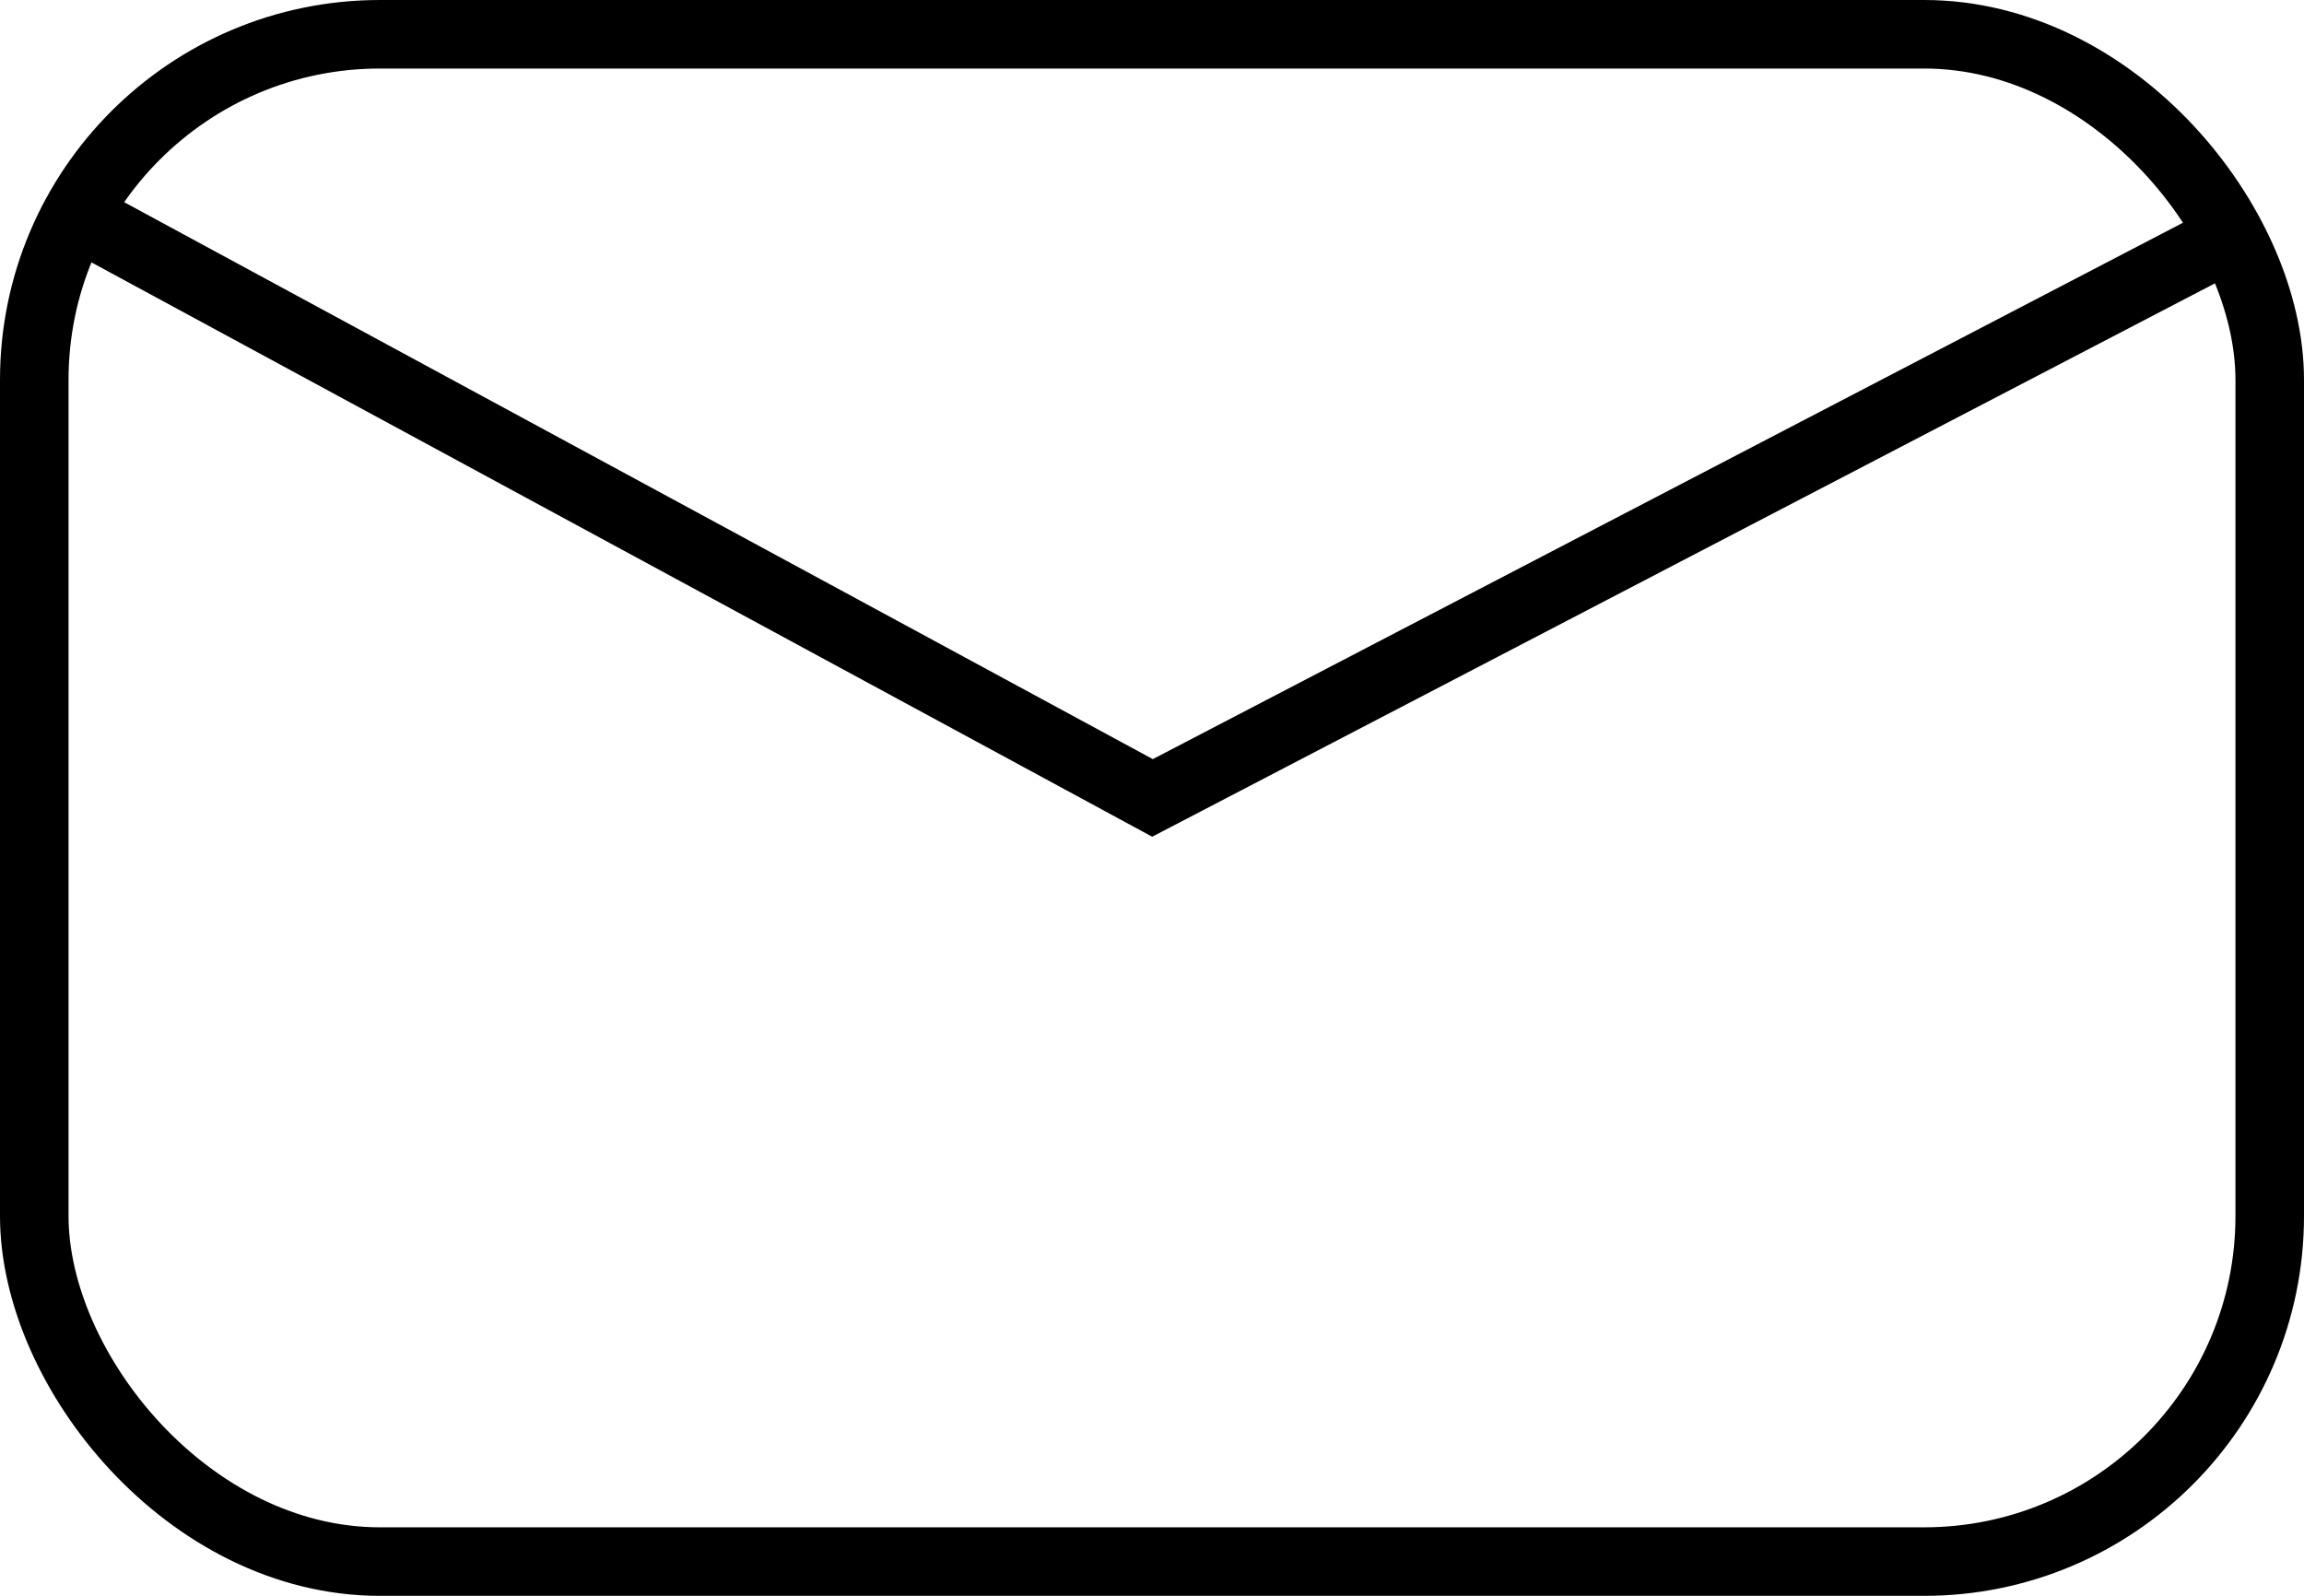
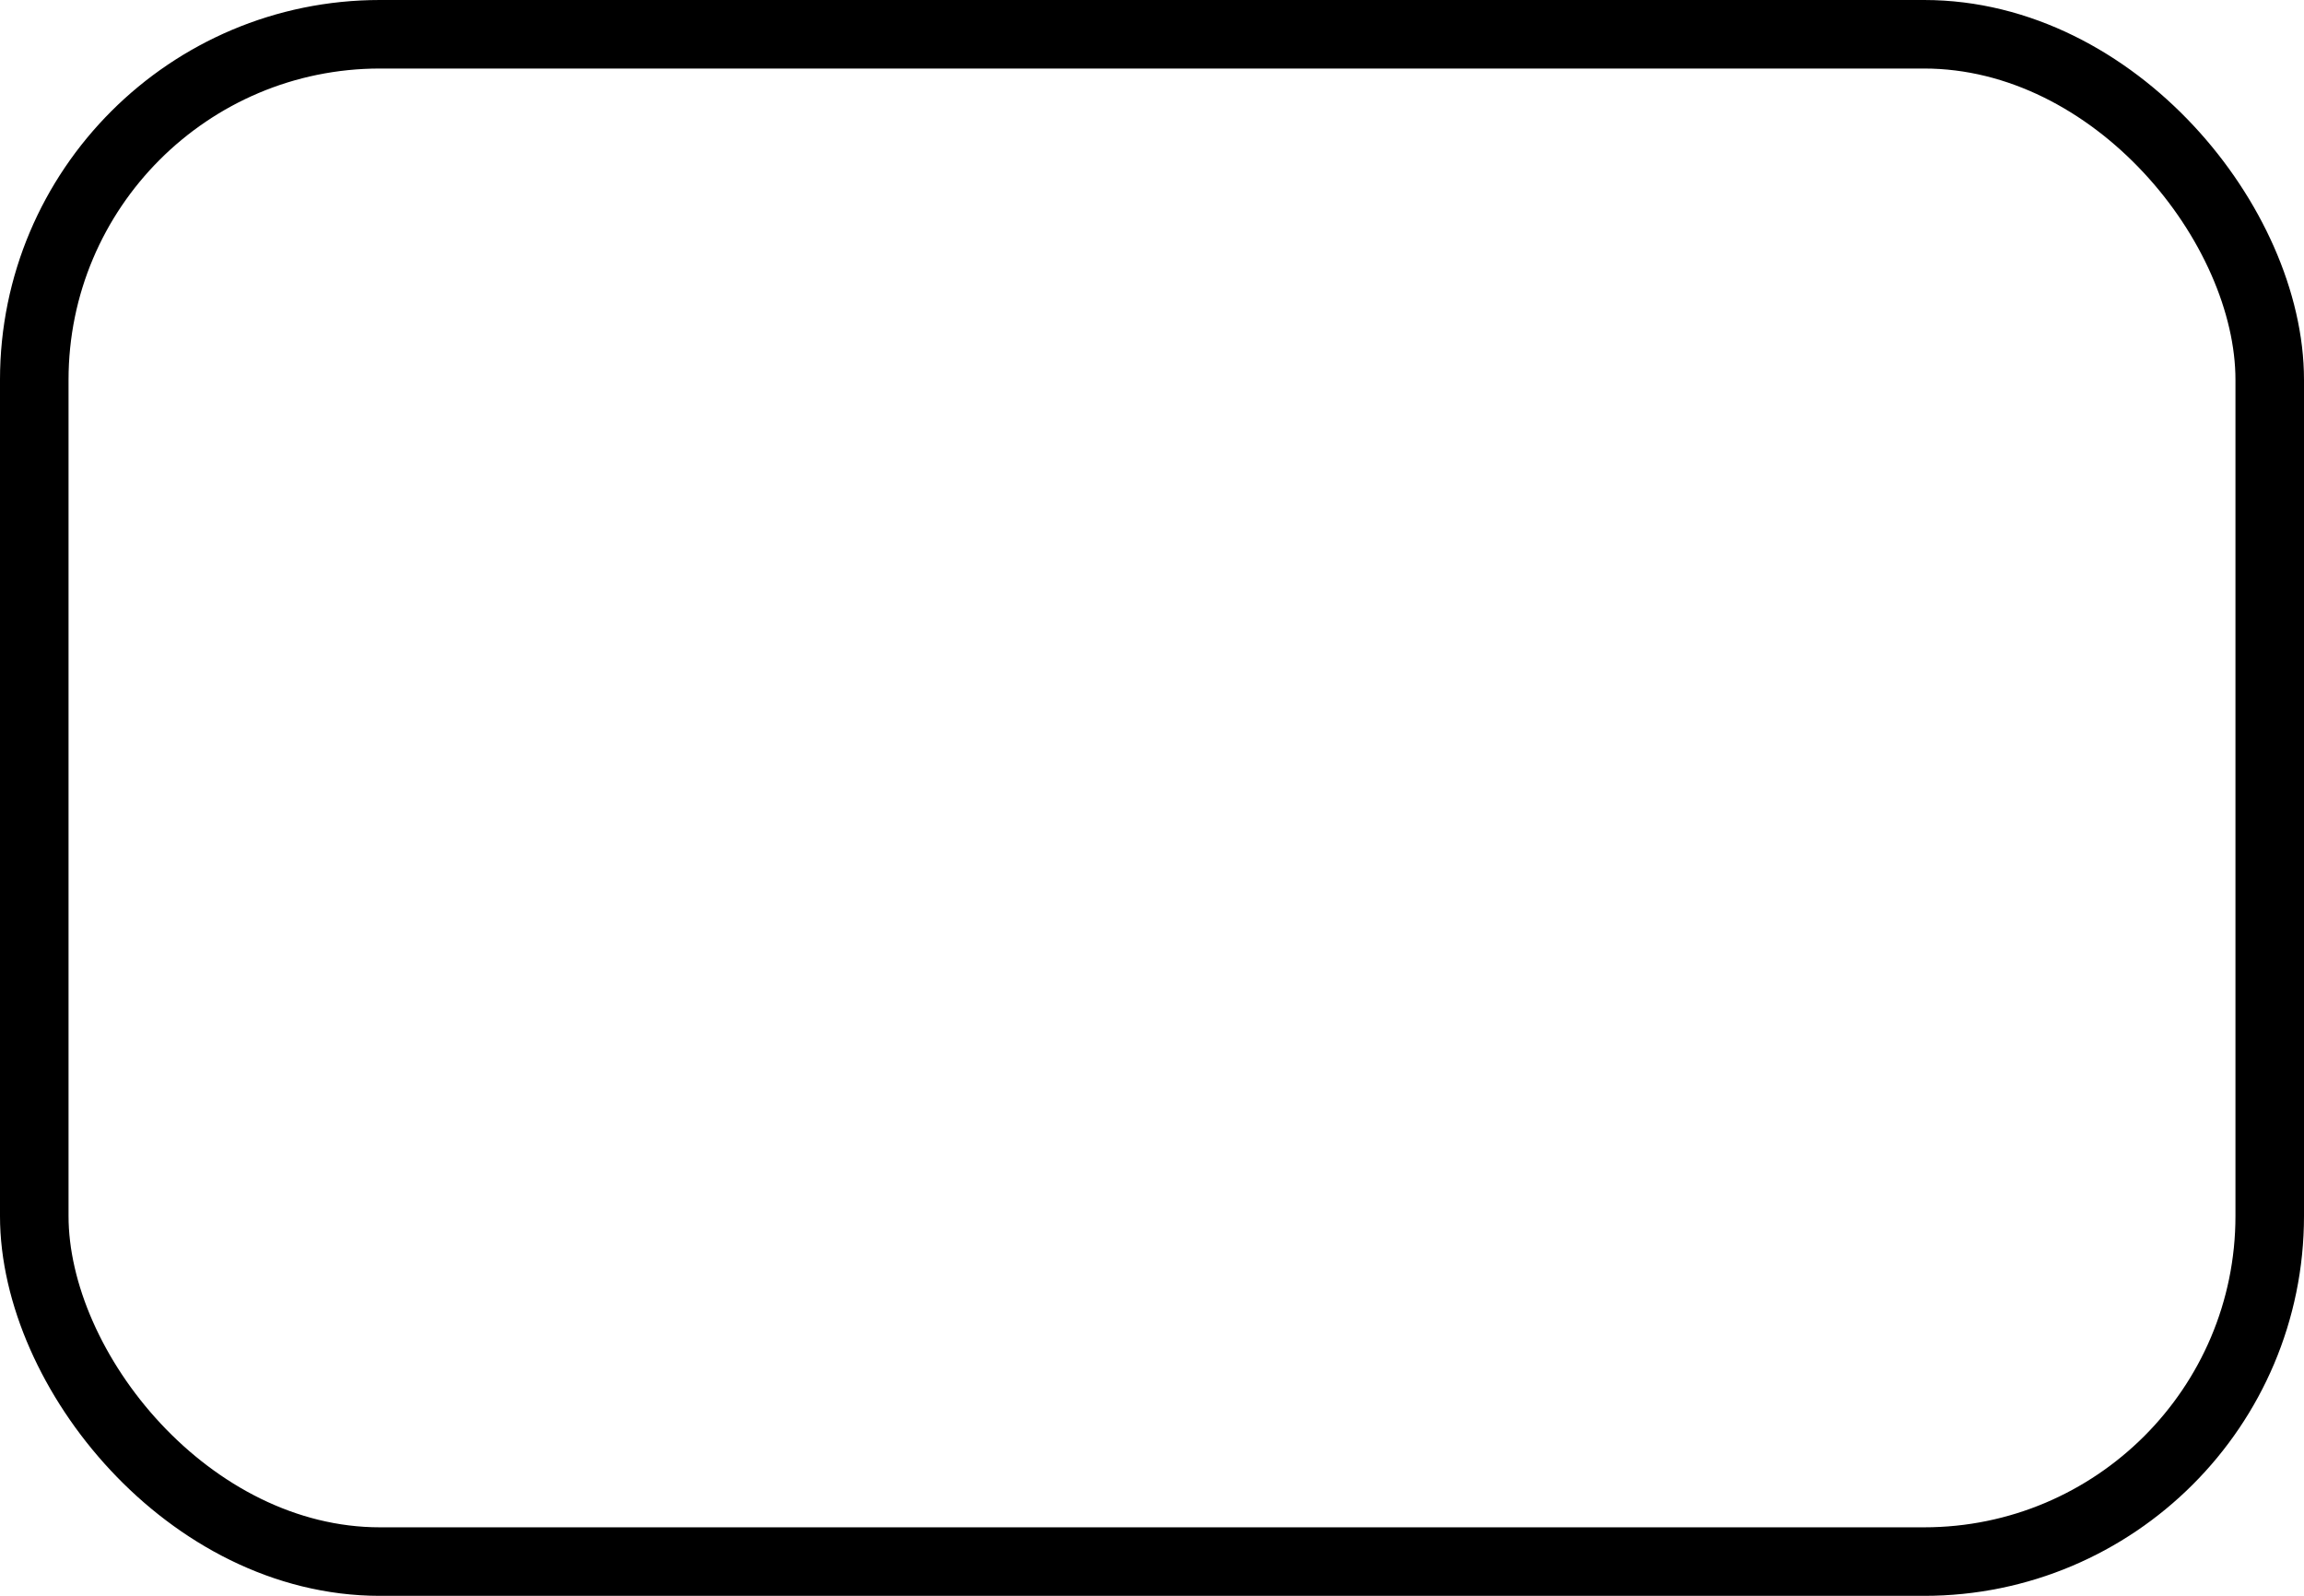
<svg xmlns="http://www.w3.org/2000/svg" viewBox="0 0 23.53 16.3">
  <defs>
    <style>.cls-1{fill:none;stroke:#000;stroke-miterlimit:10;stroke-width:0.7px;}</style>
  </defs>
  <g id="Layer_2" data-name="Layer 2">
    <g id="Layer_1-2" data-name="Layer 1">
      <rect class="cls-1" x="0.35" y="0.35" width="22.83" height="15.6" rx="3.53" />
-       <polyline class="cls-1" points="22.85 2.38 11.77 8.15 0.93 2.28" />
    </g>
  </g>
</svg>